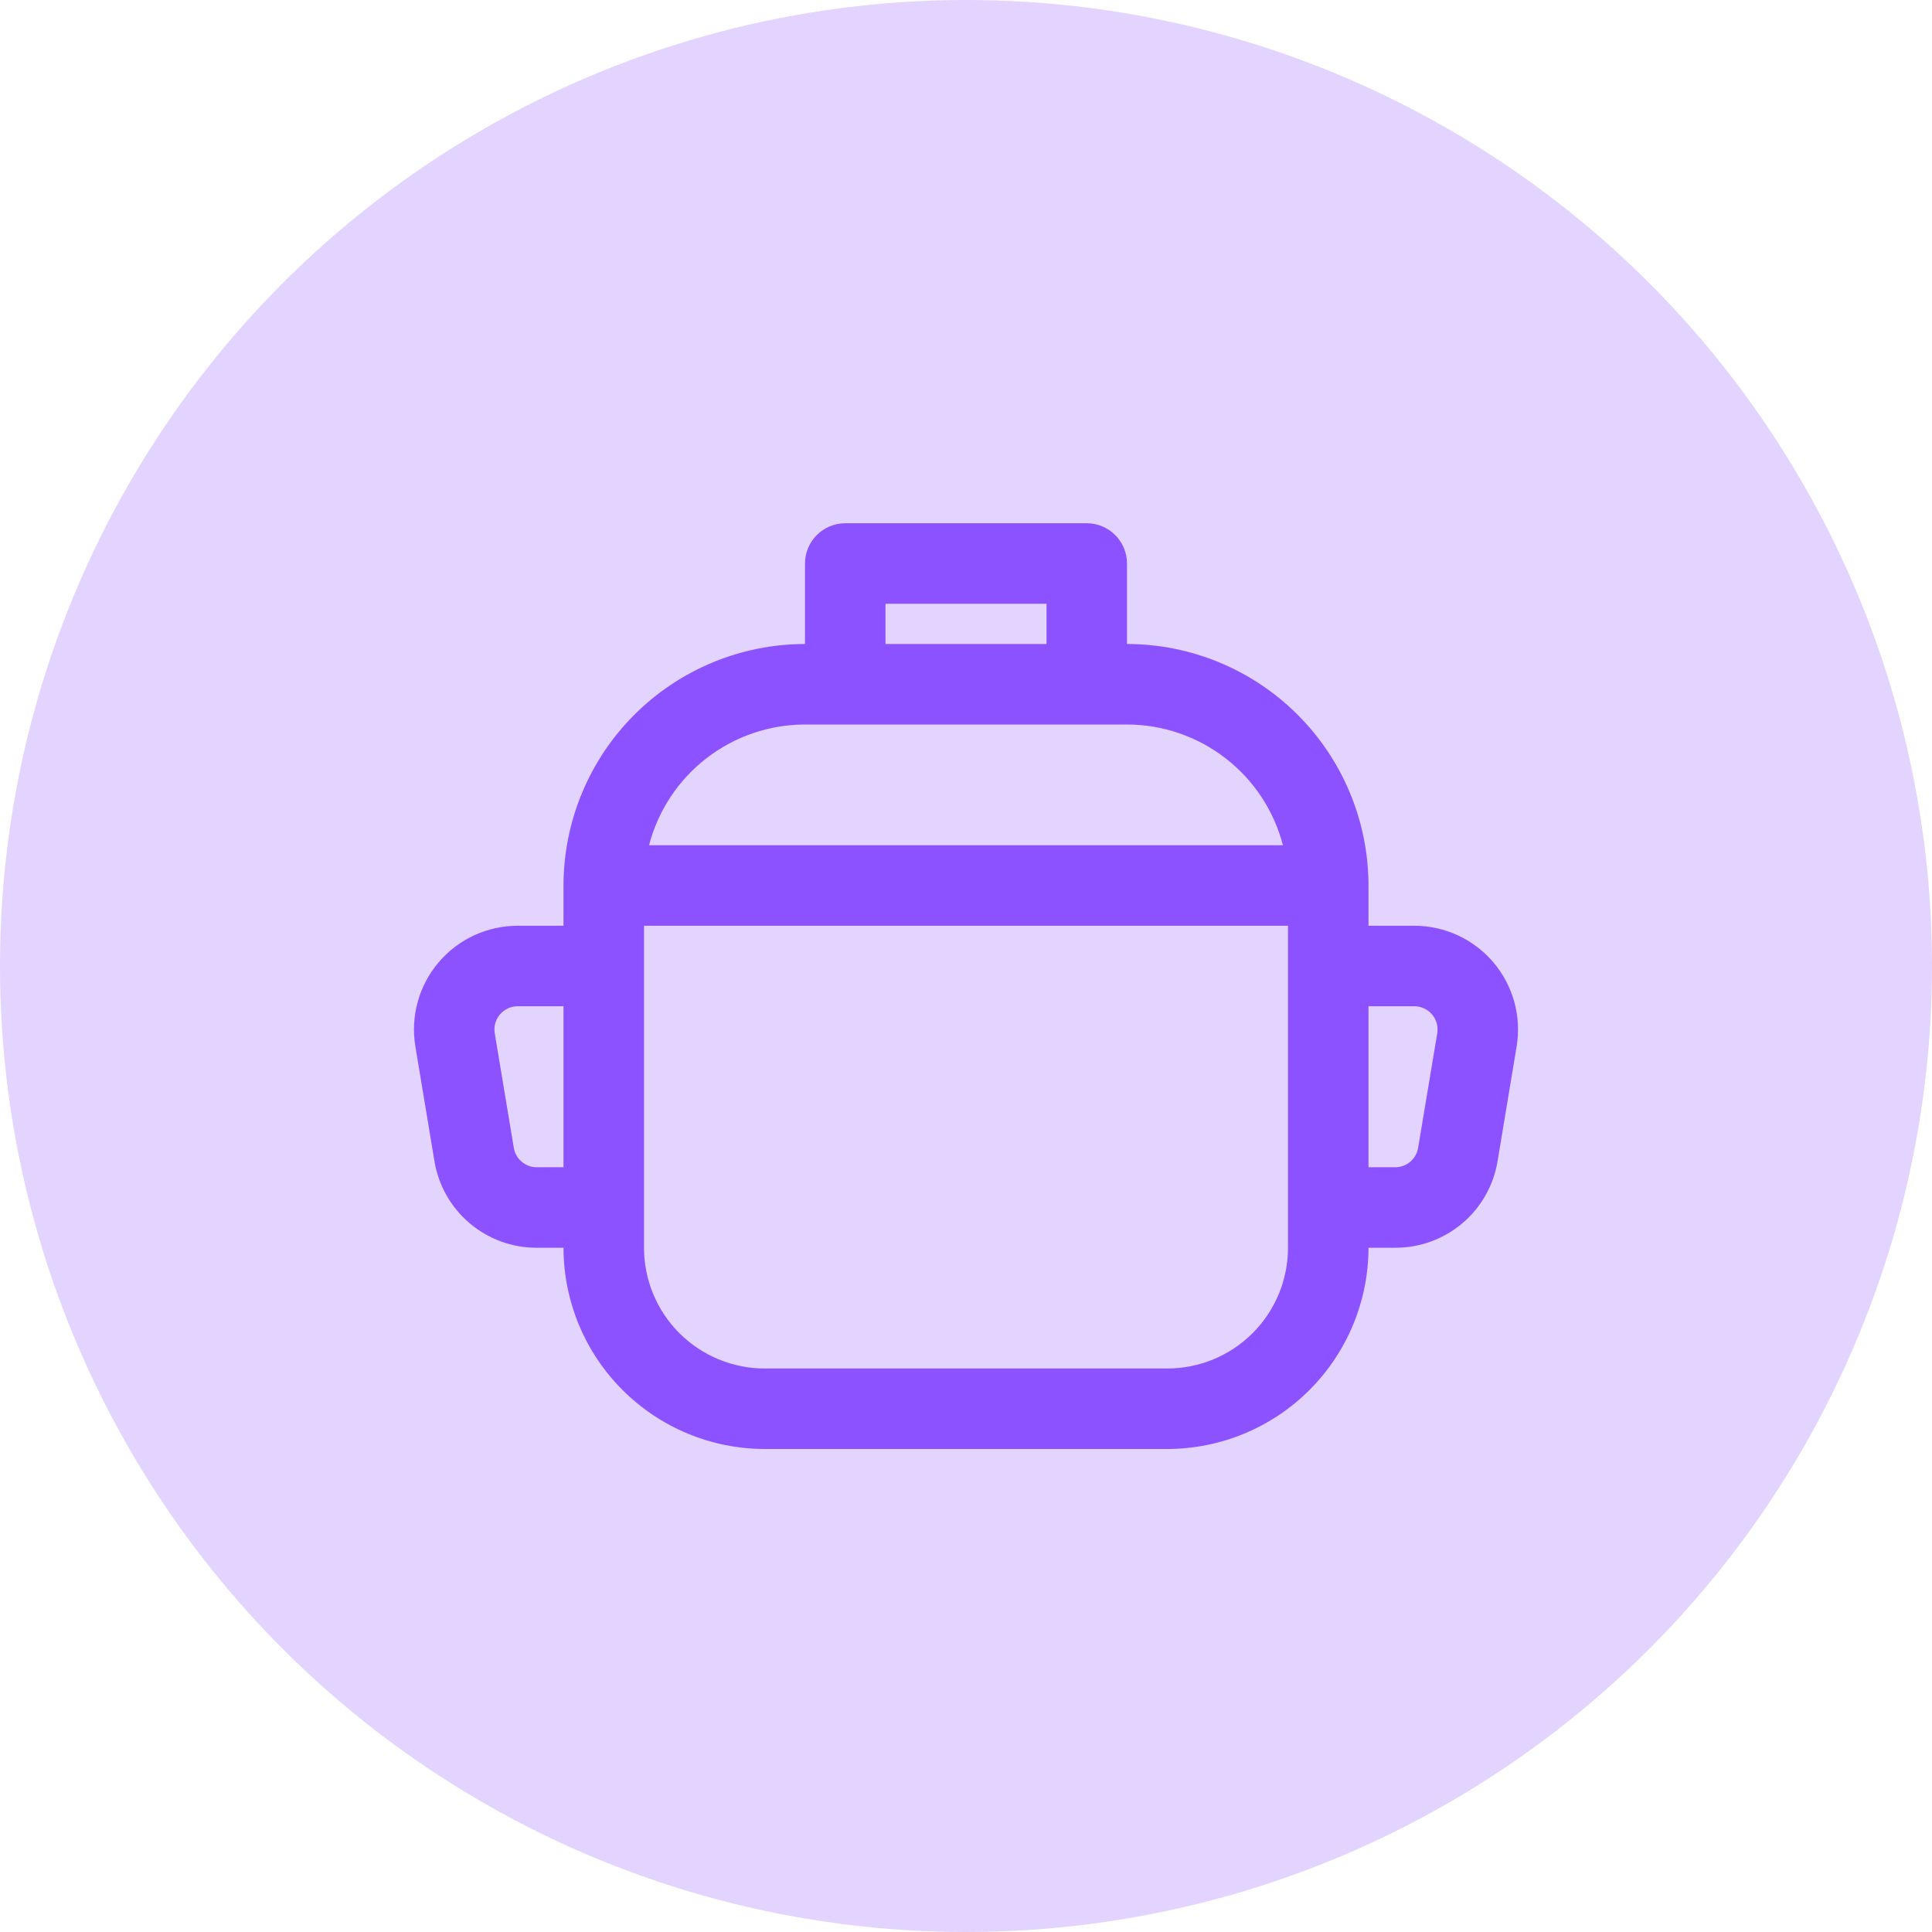
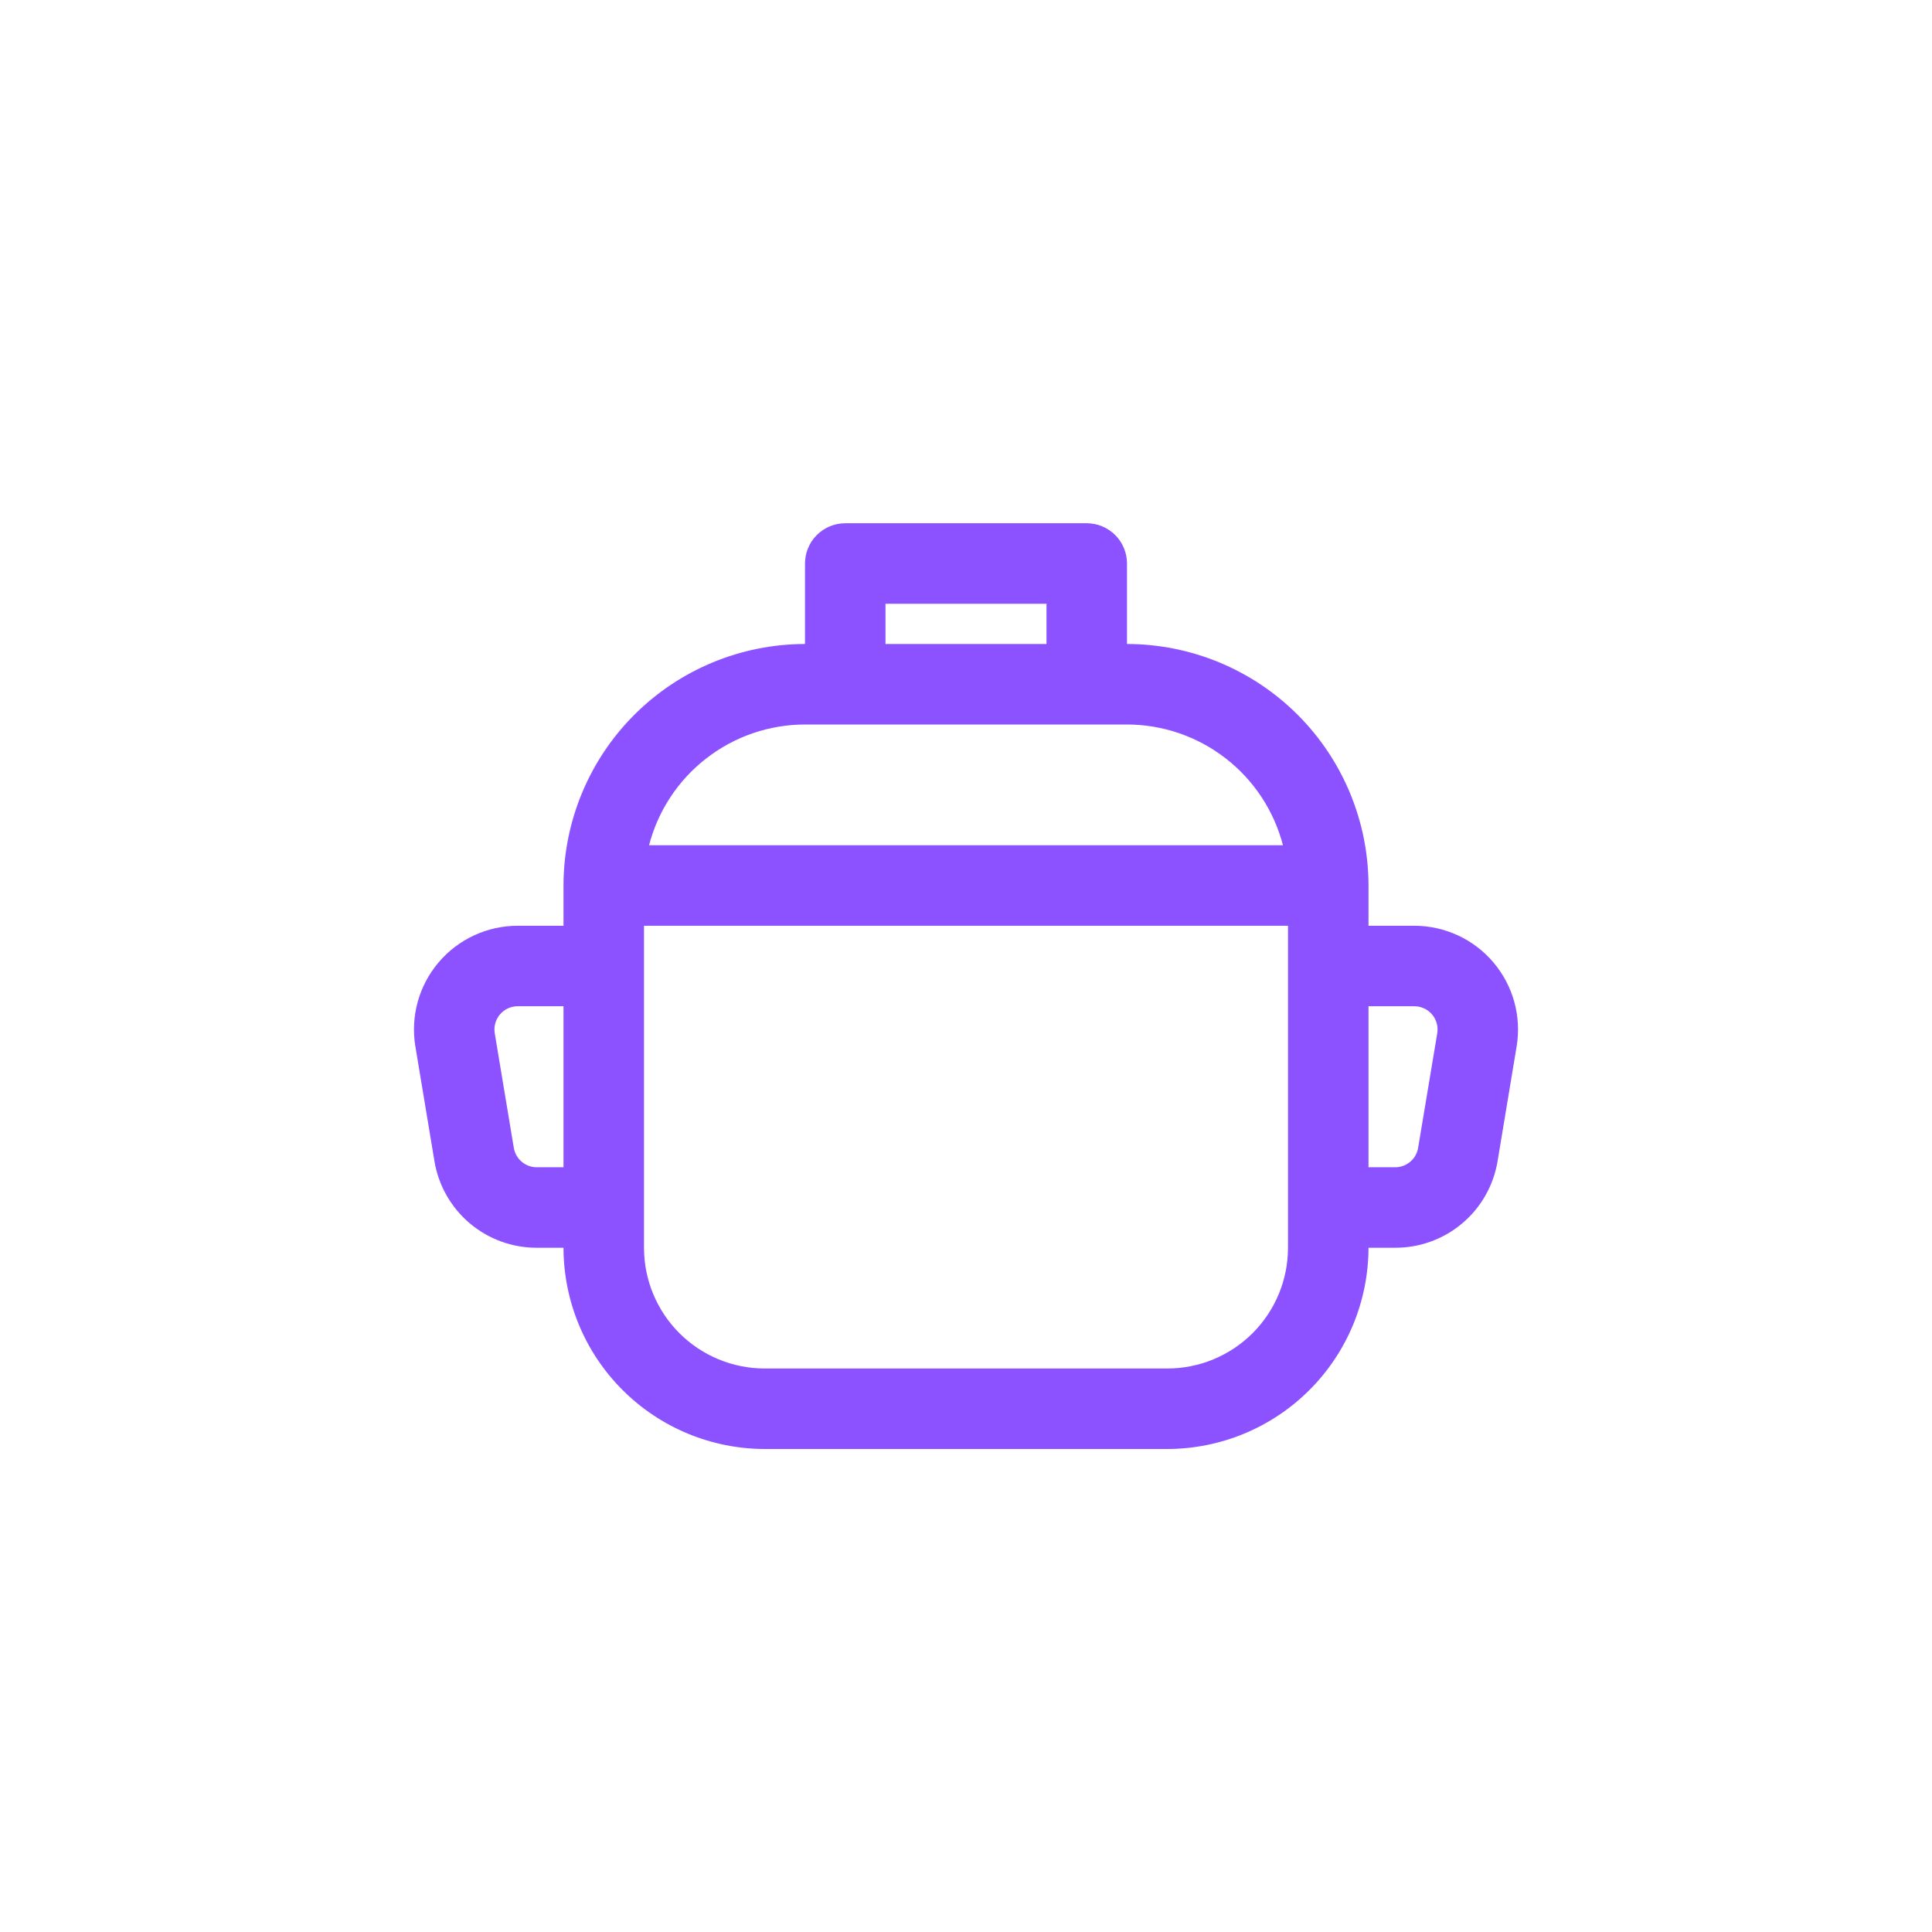
<svg xmlns="http://www.w3.org/2000/svg" width="60" height="60" viewBox="0 0 60 60" fill="none">
-   <circle cx="30" cy="30" r="30" fill="#8C52FF" fill-opacity="0.25" />
  <path d="M43.924 28.75H42.5V27.5C42.498 25.512 41.707 23.605 40.301 22.199C38.895 20.793 36.988 20.002 35 20V17.5C35 17.169 34.868 16.851 34.634 16.616C34.4 16.382 34.081 16.25 33.75 16.25H26.25C25.919 16.25 25.601 16.382 25.366 16.616C25.132 16.851 25 17.169 25 17.5V20C23.012 20.002 21.105 20.793 19.699 22.199C18.293 23.605 17.502 25.512 17.5 27.5V28.75H16.076C15.609 28.75 15.147 28.852 14.722 29.049C14.298 29.246 13.922 29.532 13.62 29.889C13.317 30.246 13.096 30.665 12.972 31.115C12.848 31.566 12.823 32.039 12.9 32.5L13.492 36.06C13.616 36.812 14.004 37.496 14.586 37.989C15.168 38.482 15.906 38.752 16.669 38.75H17.5C17.502 40.407 18.161 41.996 19.333 43.167C20.505 44.339 22.093 44.998 23.75 45H36.25C37.907 44.998 39.496 44.339 40.667 43.167C41.839 41.996 42.498 40.407 42.5 38.75H43.331C44.094 38.752 44.833 38.482 45.415 37.989C45.998 37.496 46.385 36.812 46.509 36.059L47.1 32.5C47.177 32.039 47.152 31.566 47.028 31.115C46.904 30.664 46.682 30.246 46.38 29.889C46.078 29.532 45.701 29.245 45.277 29.049C44.852 28.852 44.39 28.75 43.922 28.75H43.924ZM17.5 36.25H16.669C16.498 36.25 16.333 36.19 16.203 36.08C16.073 35.97 15.986 35.817 15.957 35.649L15.365 32.09C15.348 31.987 15.353 31.881 15.381 31.78C15.409 31.679 15.458 31.585 15.526 31.505C15.594 31.425 15.678 31.361 15.773 31.317C15.868 31.273 15.972 31.25 16.076 31.25H17.5V36.25ZM27.5 18.75H32.5V20H27.5V18.75ZM25 22.5H35C36.108 22.501 37.185 22.87 38.061 23.549C38.938 24.227 39.564 25.177 39.843 26.25H20.157C20.436 25.177 21.062 24.227 21.939 23.549C22.815 22.87 23.892 22.501 25 22.5ZM40 30V38.75C40 39.745 39.605 40.698 38.902 41.402C38.198 42.105 37.245 42.5 36.25 42.5H23.75C22.756 42.5 21.802 42.105 21.098 41.402C20.395 40.698 20 39.745 20 38.75V28.75H40V30ZM44.041 35.648C44.013 35.816 43.927 35.969 43.796 36.079C43.666 36.19 43.501 36.25 43.33 36.25H42.5V31.25H43.924C44.029 31.25 44.132 31.273 44.227 31.317C44.322 31.361 44.406 31.425 44.474 31.505C44.542 31.585 44.591 31.679 44.619 31.78C44.647 31.881 44.652 31.987 44.635 32.09L44.041 35.648Z" fill="#8C52FF" />
</svg>